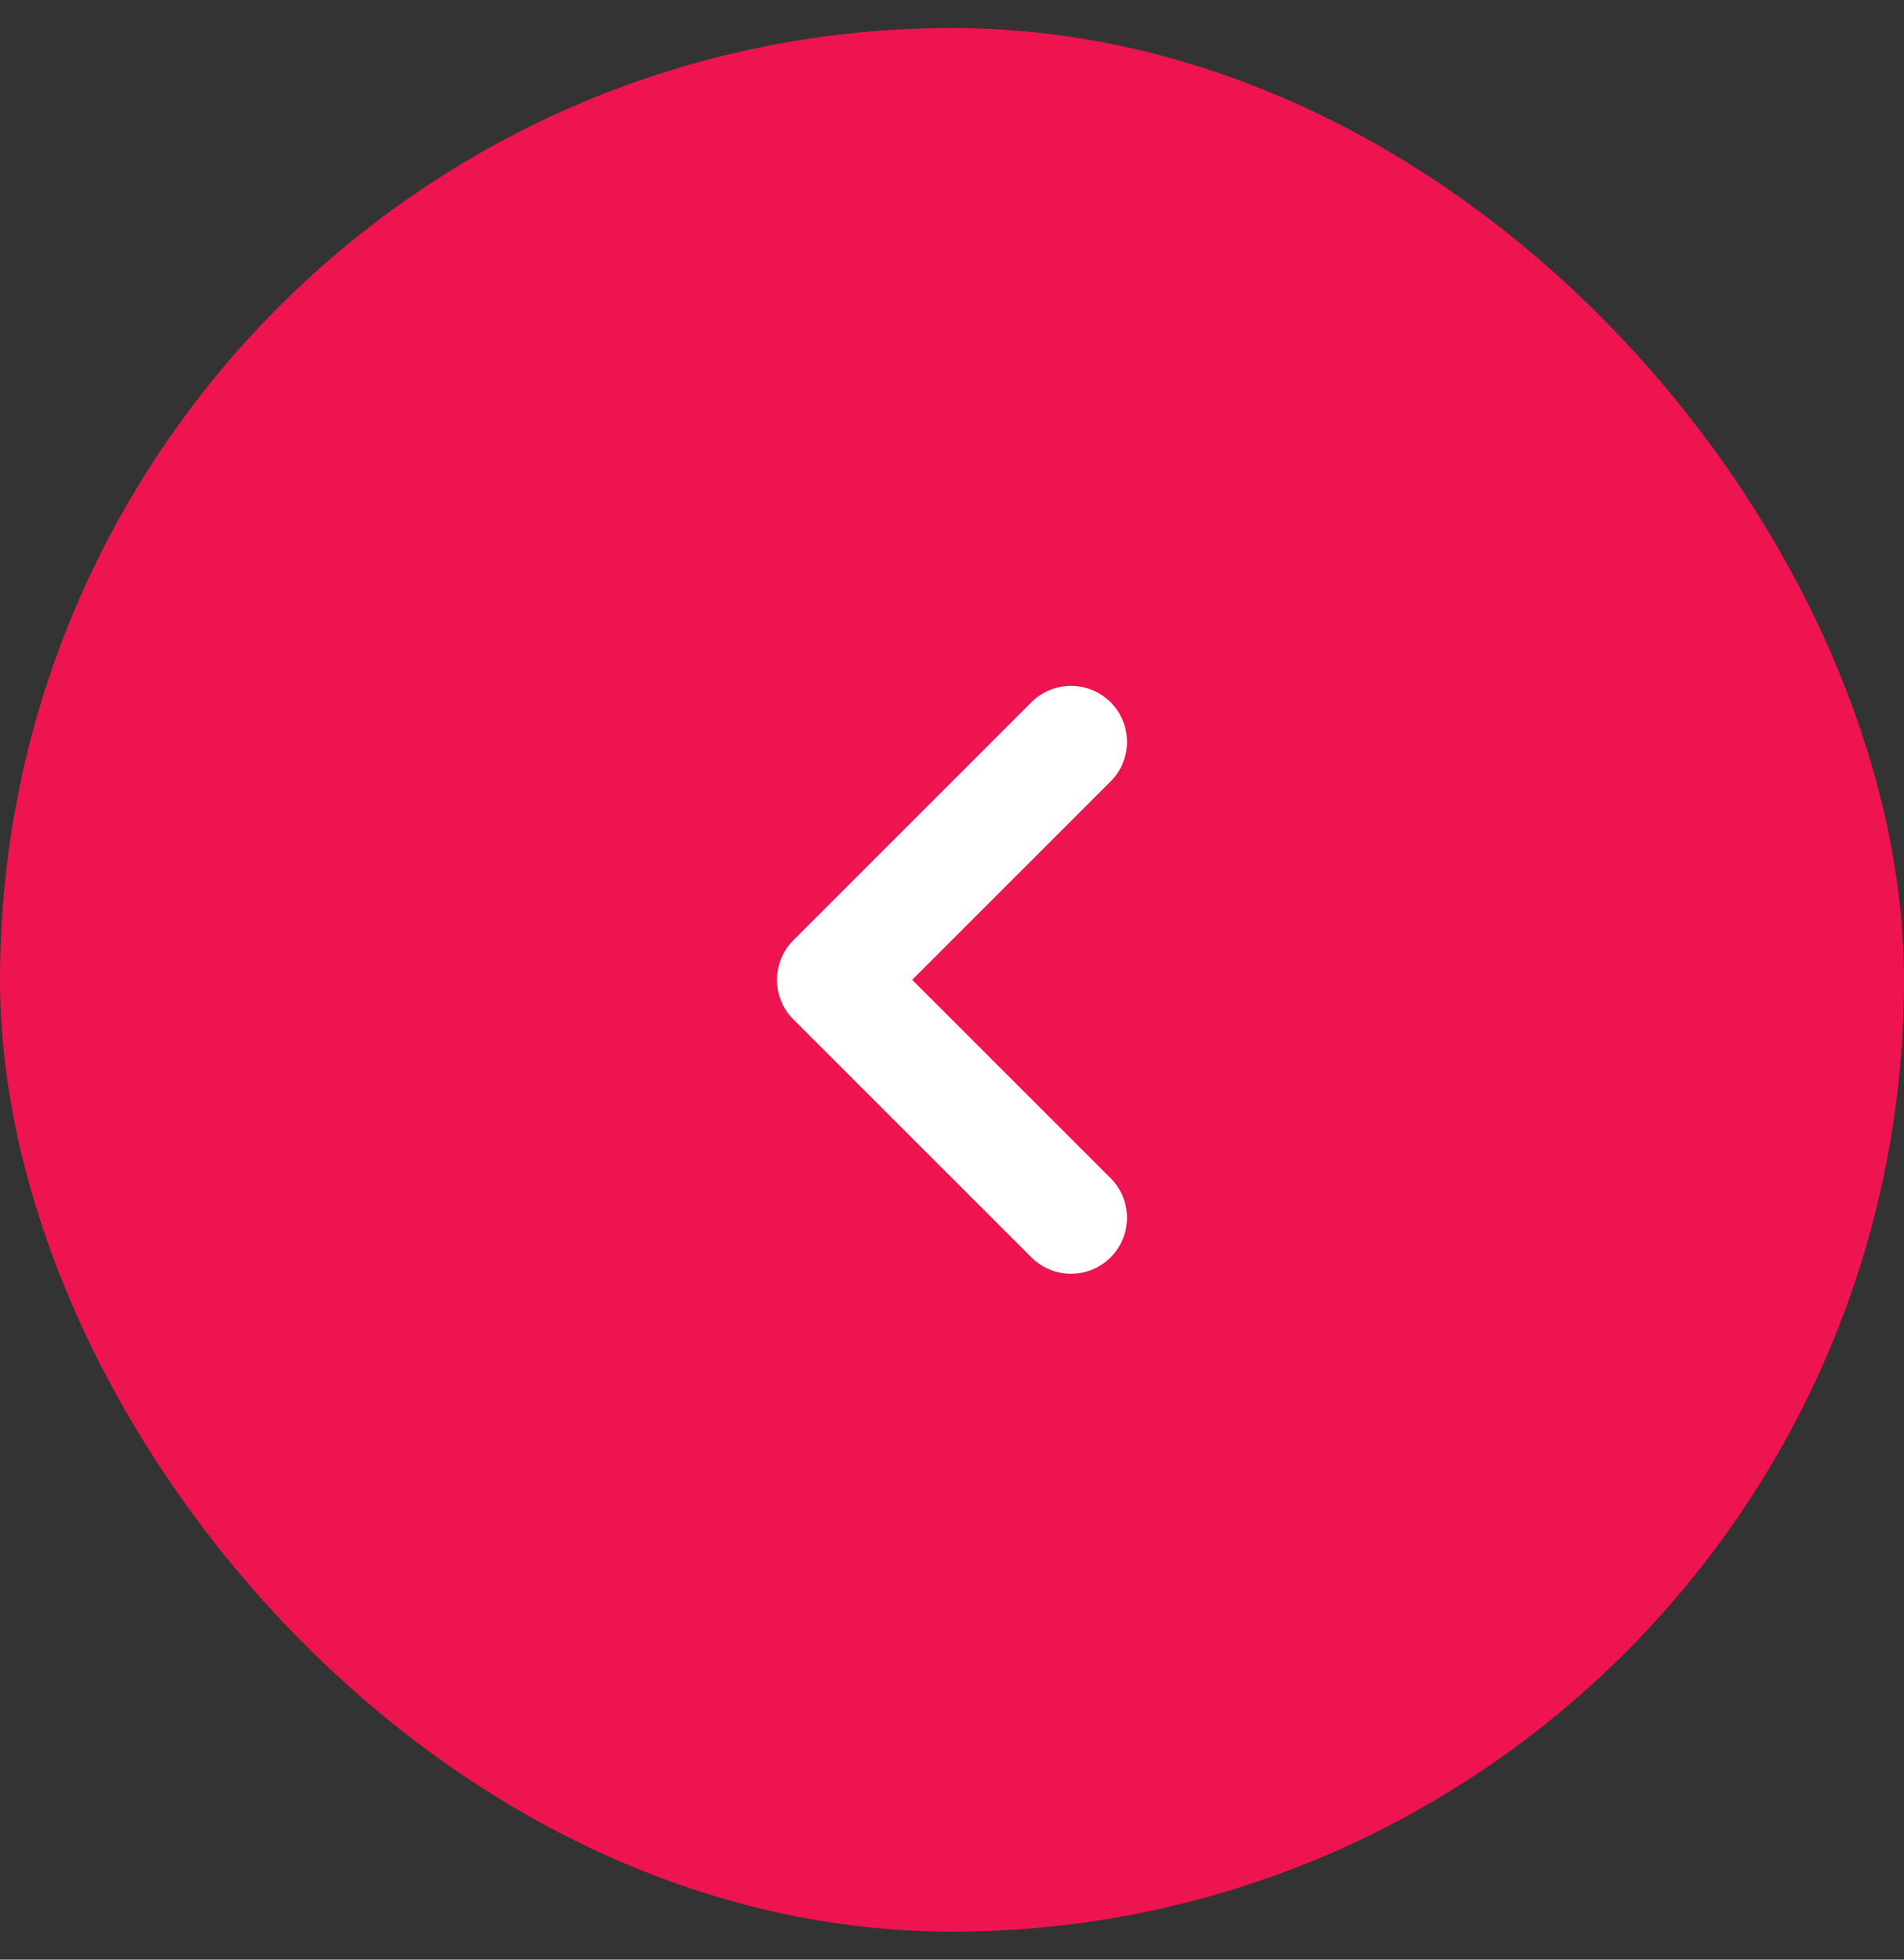
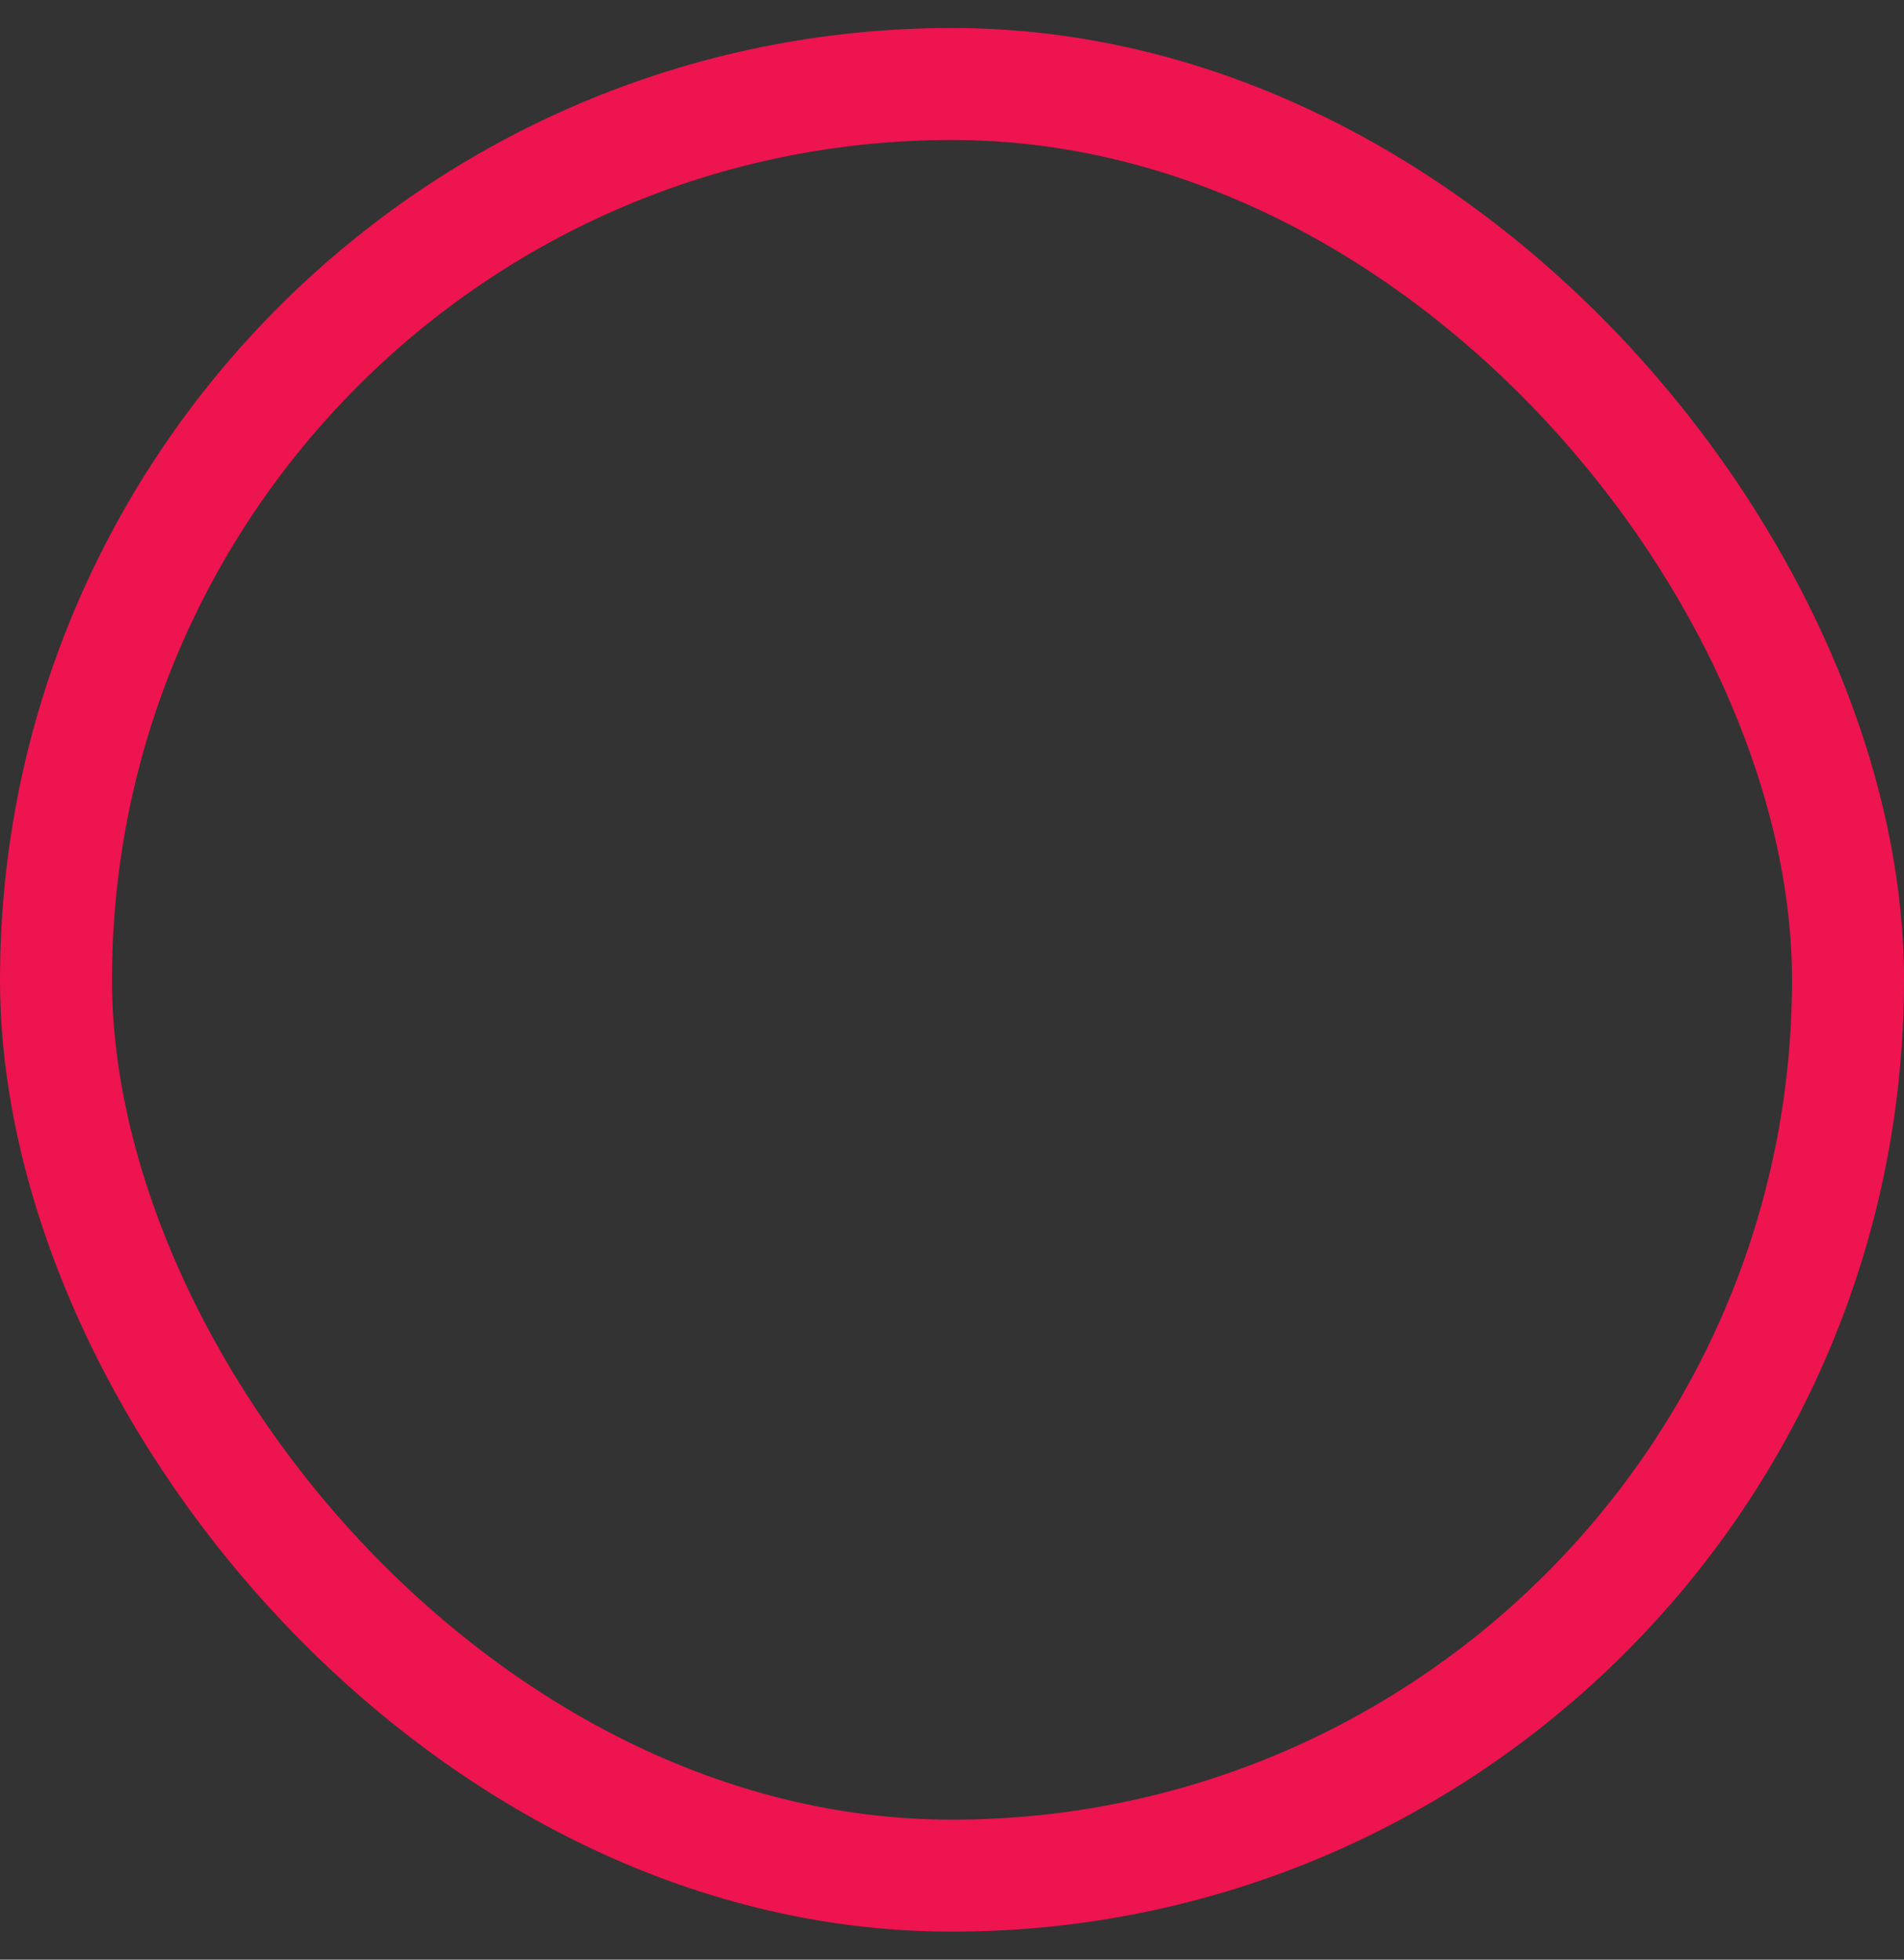
<svg xmlns="http://www.w3.org/2000/svg" width="34" height="35" viewBox="0 0 34 35" fill="none">
  <rect x="0" y="0" width="34" height="35" fill="#333333" stroke="none" />
-   <rect x="1" y="1.5" width="32" height="32" rx="16" fill="#ED1450" />
  <rect x="1" y="1.5" width="32" height="32" rx="16" stroke="#ED1450" stroke-width="2" />
-   <path d="M19.125 21.75L14.875 17.5L19.125 13.25" stroke="white" stroke-width="2" stroke-linecap="round" stroke-linejoin="round" />
</svg>